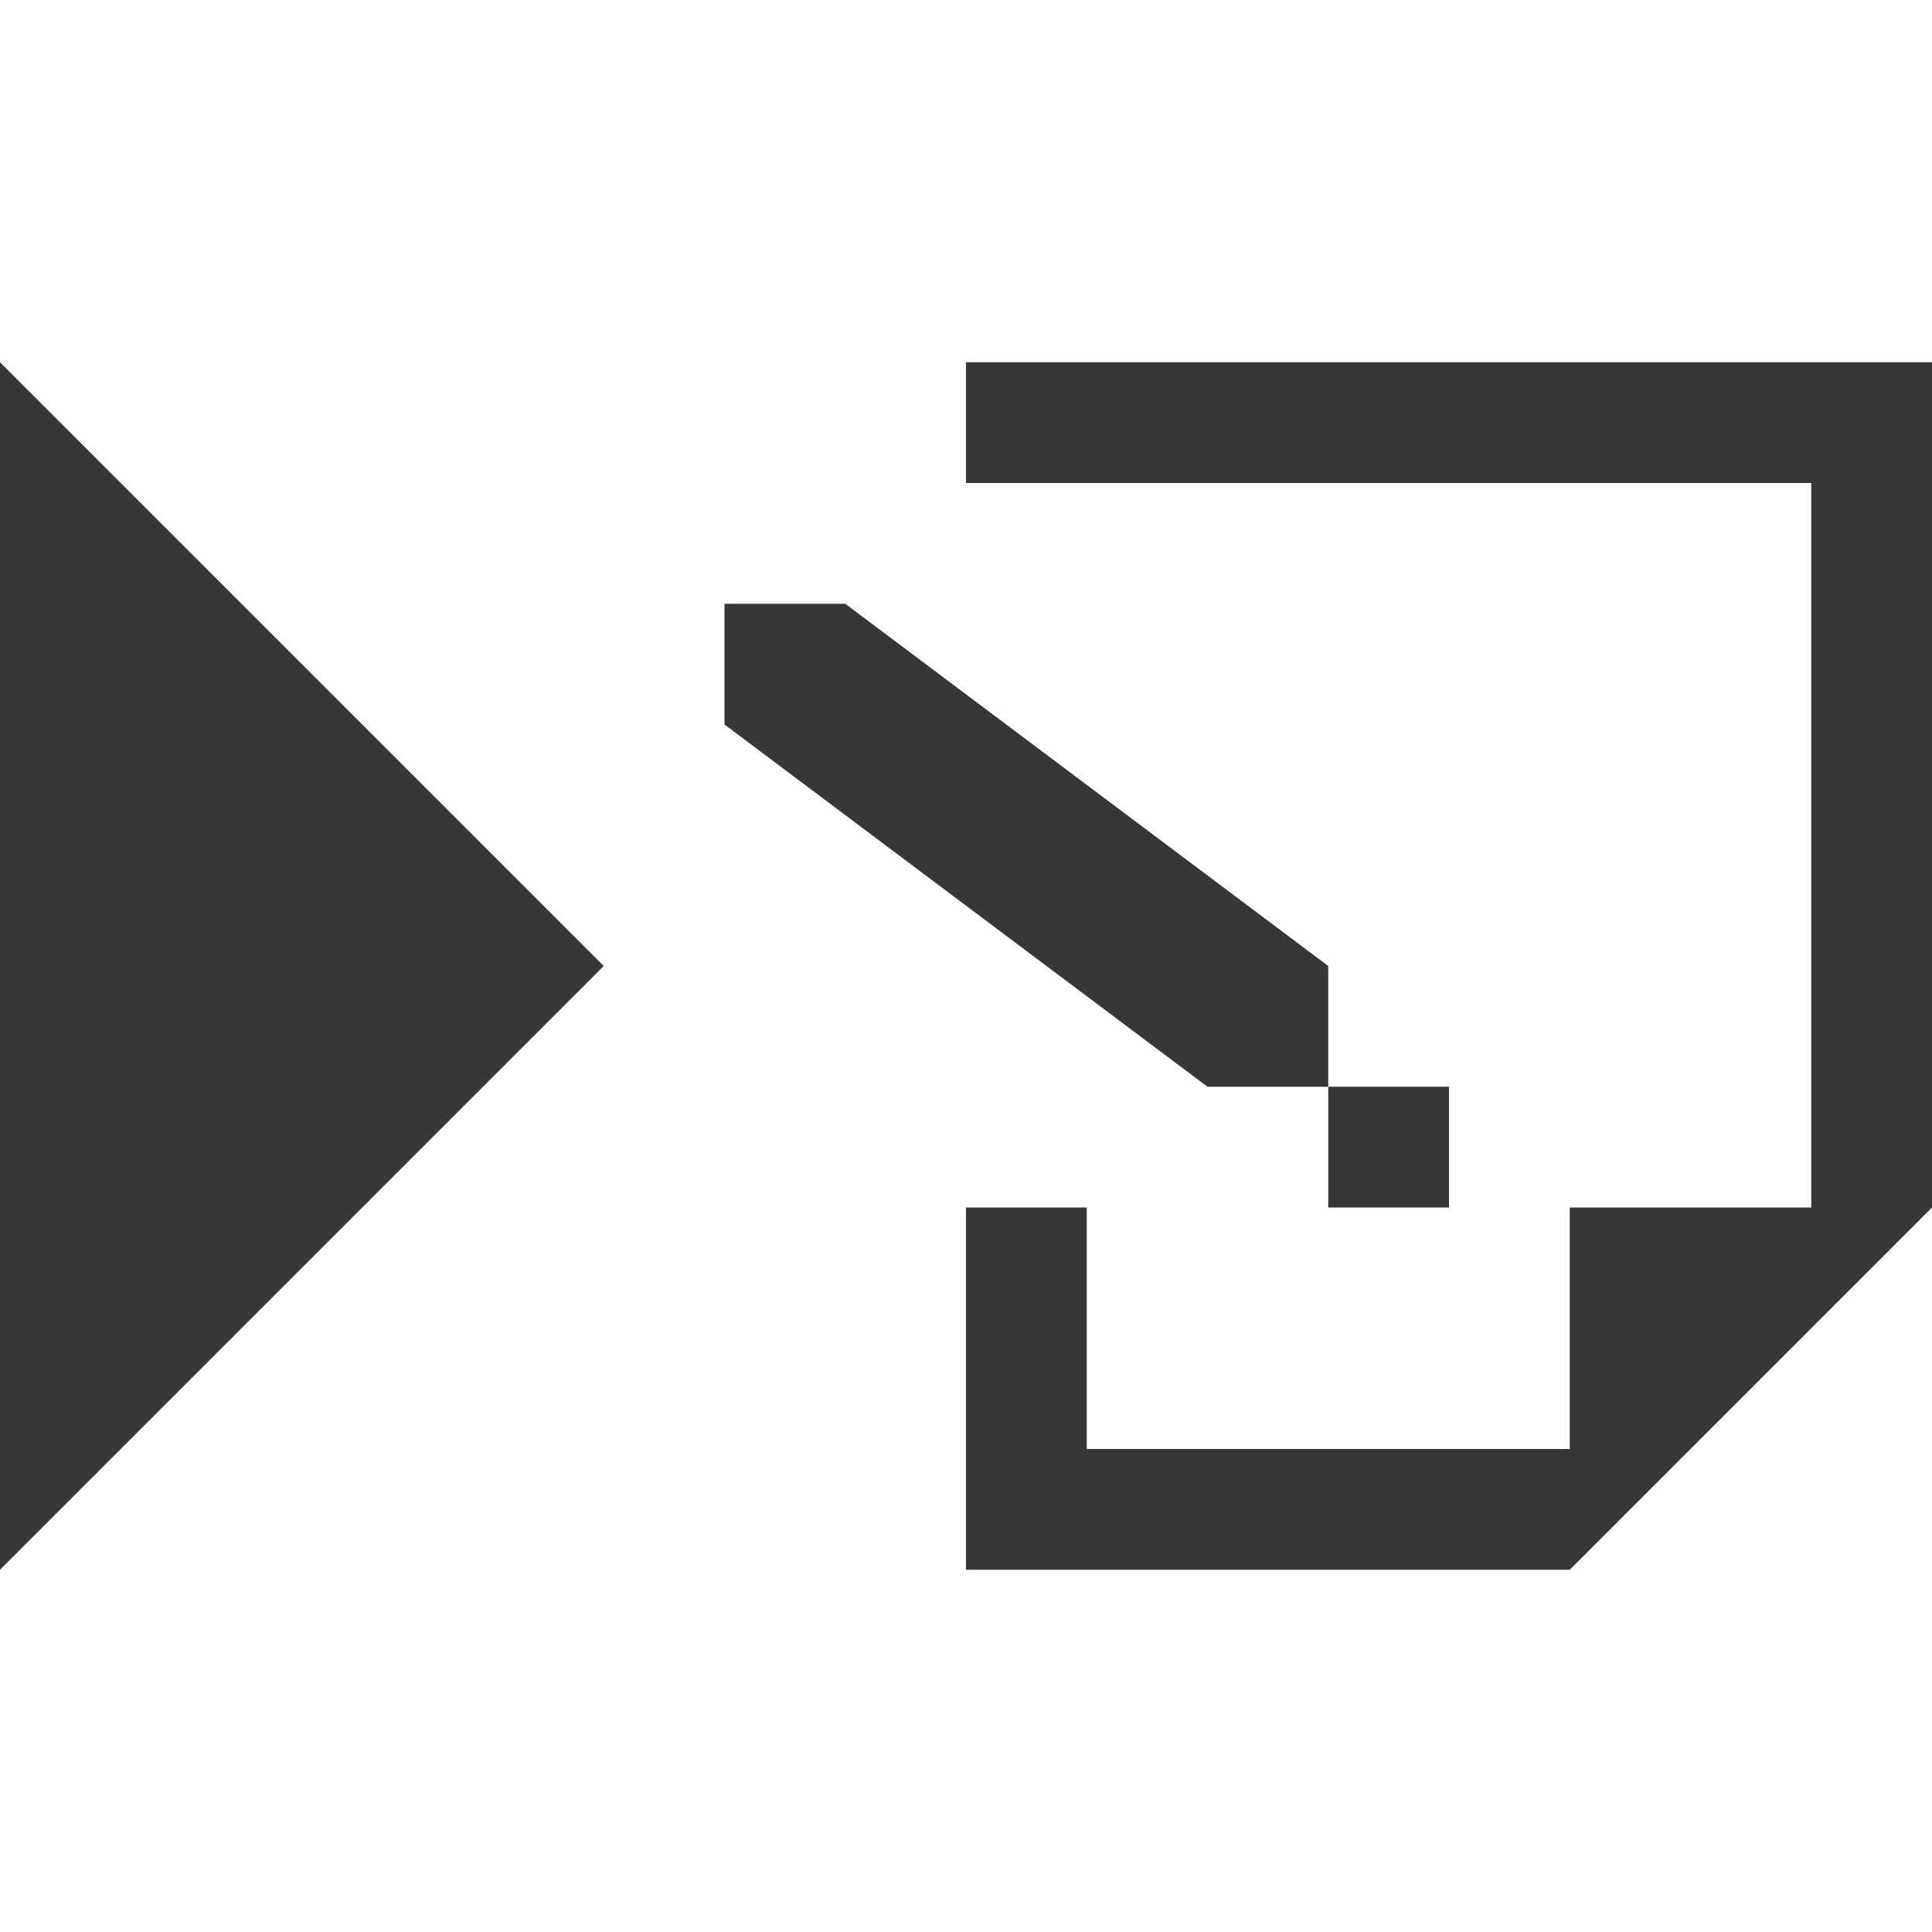
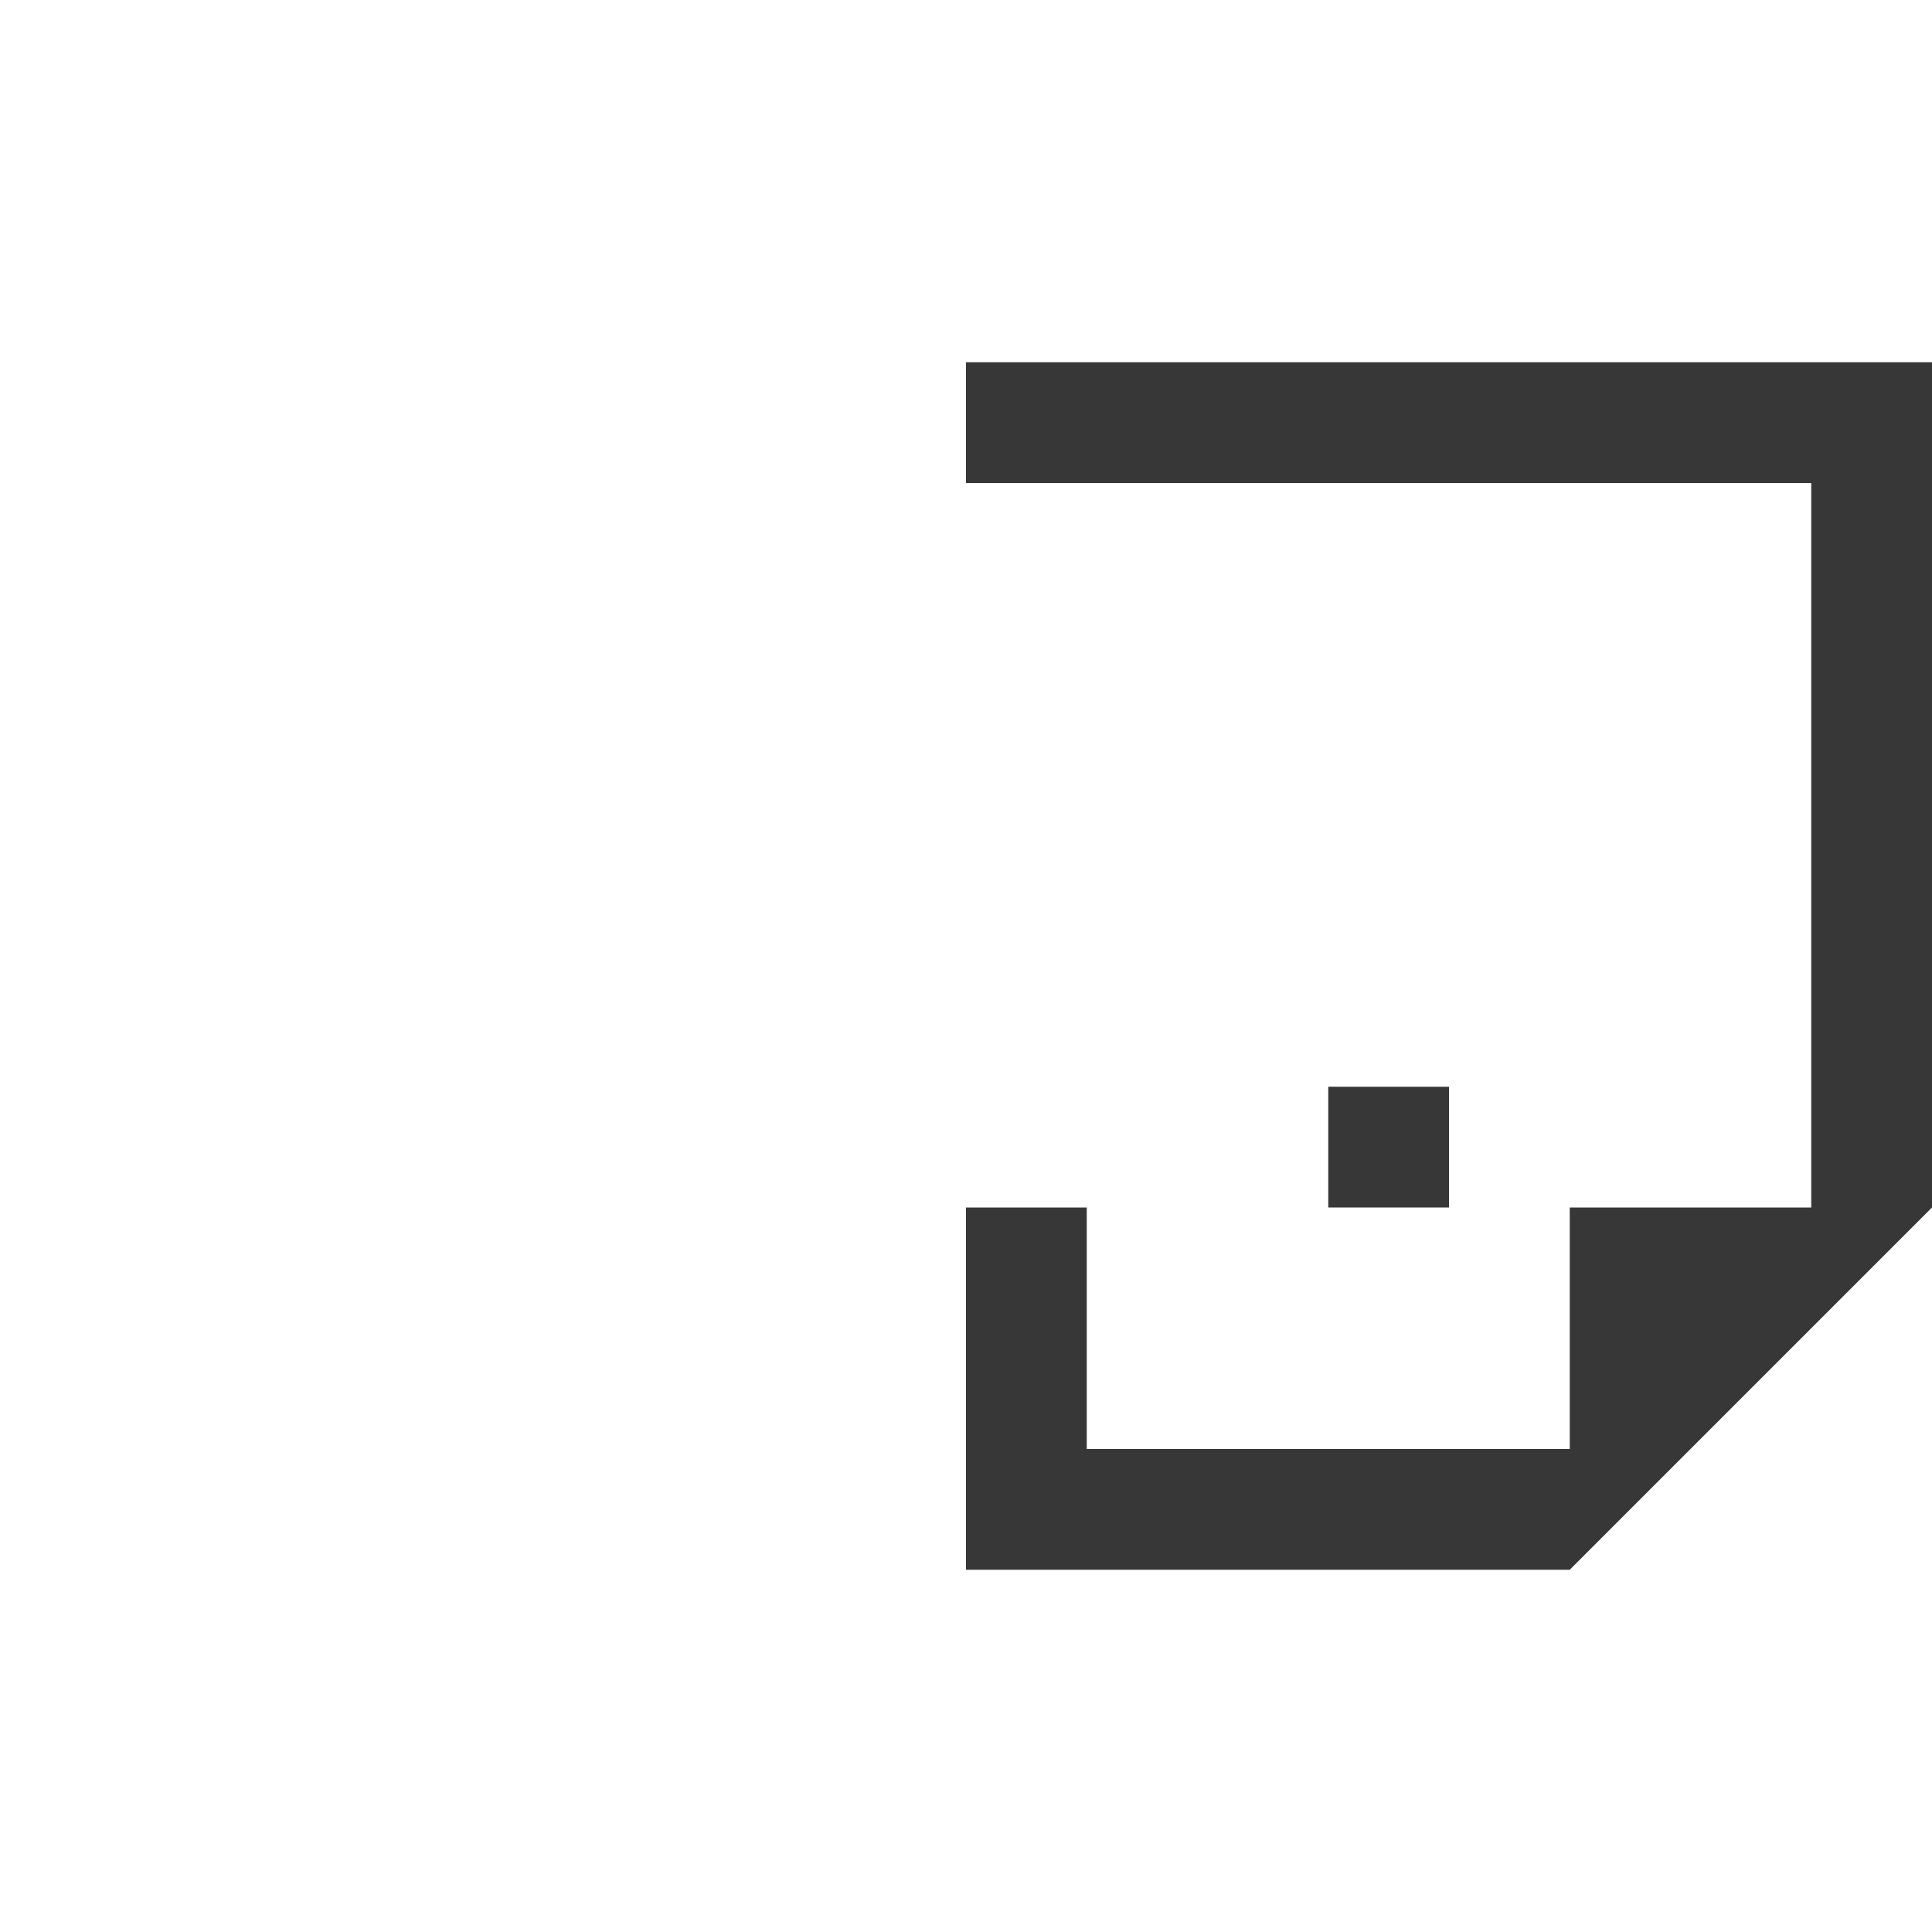
<svg xmlns="http://www.w3.org/2000/svg" width="800px" height="800px" viewBox="0 0 16 16" version="1.1" id="svg2">
  <g transform="translate(0 -1036.362)" id="layer1">
    <path id="rect4146" d="M8 1039.362v1h7v6h-2v2H9v-2H8v3h5l1-1 1-1 1-1v-7z" style="color:#000000;clip-rule:nonzero;display:inline;overflow:visible;visibility:visible;opacity:1;isolation:auto;mix-blend-mode:normal;color-interpolation:sRGB;color-interpolation-filters:linearRGB;solid-color:#000000;solid-opacity:1;fill:#373737;fill-opacity:1;fill-rule:nonzero;stroke:none;stroke-width:0;stroke-linecap:butt;stroke-linejoin:miter;stroke-miterlimit:4;stroke-dasharray:none;stroke-dashoffset:0;stroke-opacity:1;marker:none;color-rendering:auto;image-rendering:auto;shape-rendering:auto;text-rendering:auto;enable-background:accumulate" />
-     <path id="path4137" d="M6 1041.362h1l4 3v1h-1l-4-3z" style="fill:#373737;fill-opacity:1;fill-rule:evenodd;stroke:none;stroke-width:1px;stroke-linecap:butt;stroke-linejoin:miter;stroke-opacity:1" />
    <path id="path4139" d="M11 1045.362v1h1v-1z" style="fill:#373737;fill-opacity:1;fill-rule:evenodd;stroke:none;stroke-width:1px;stroke-linecap:butt;stroke-linejoin:miter;stroke-opacity:1" />
-     <path id="path838" d="m5 1044.362-5-5v10z" style="fill:#373737;stroke:none;stroke-width:1px;stroke-linecap:butt;stroke-linejoin:miter;stroke-opacity:1;fill-opacity:1" />
  </g>
</svg>